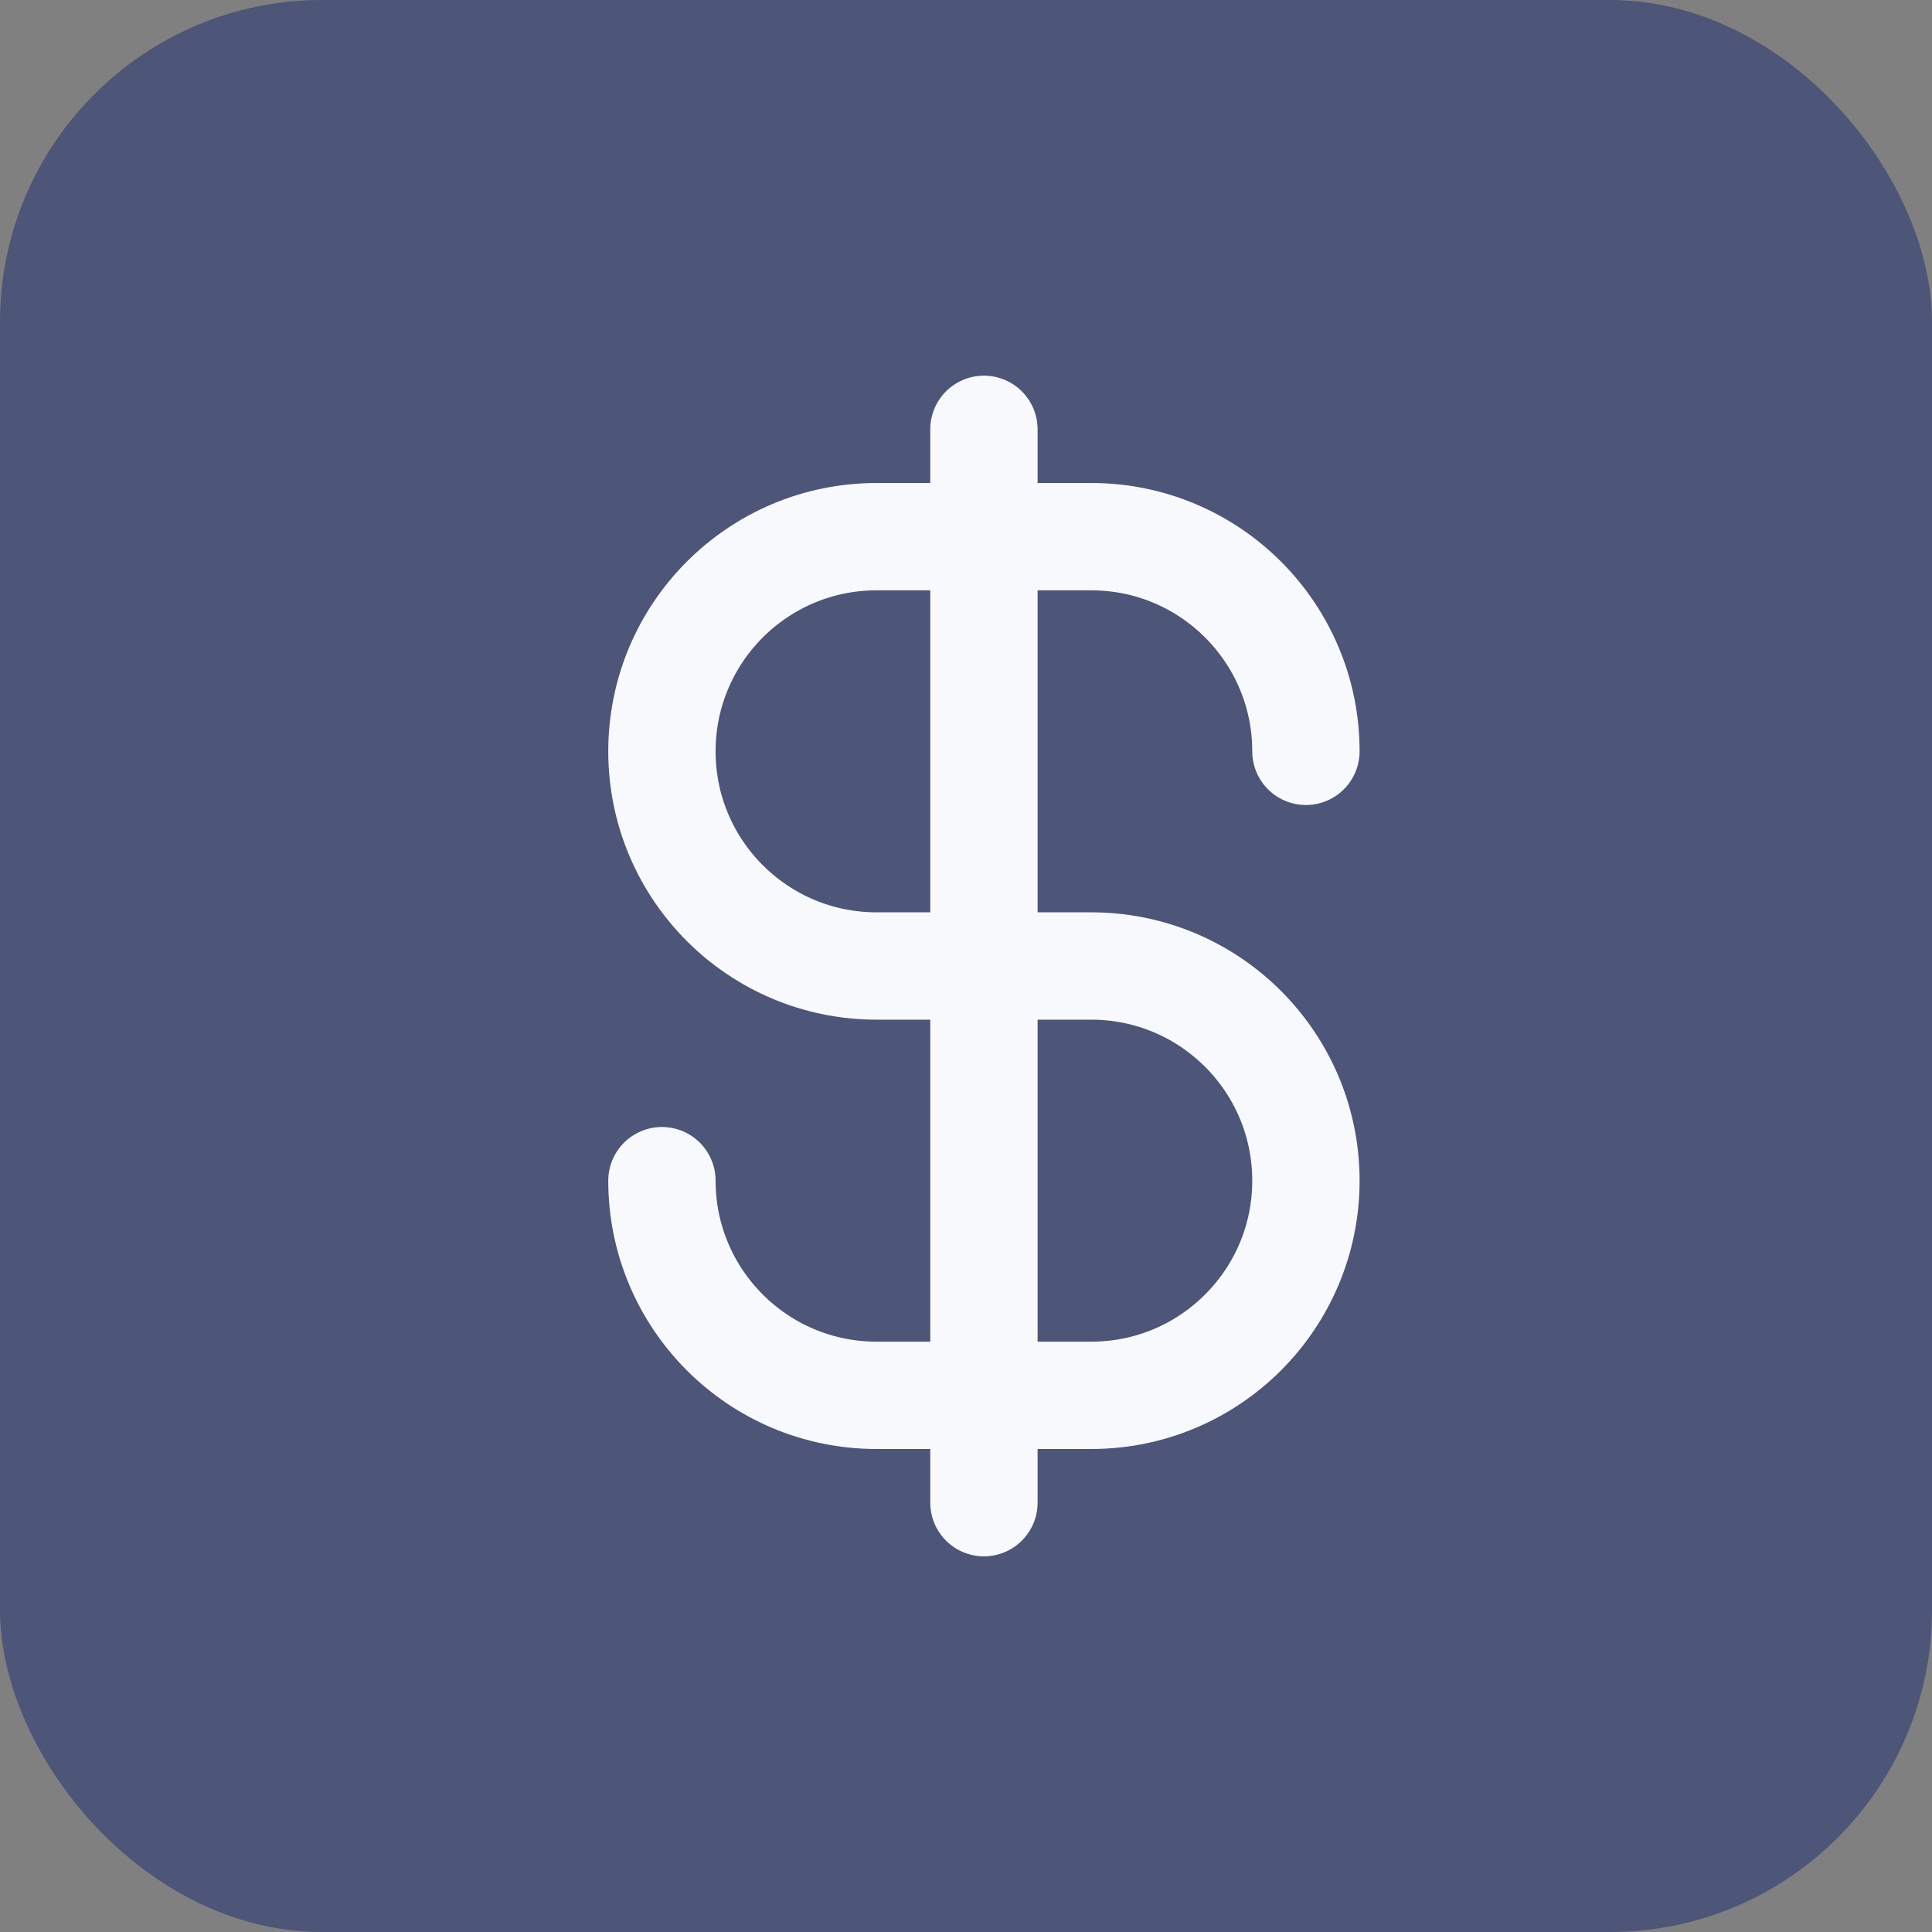
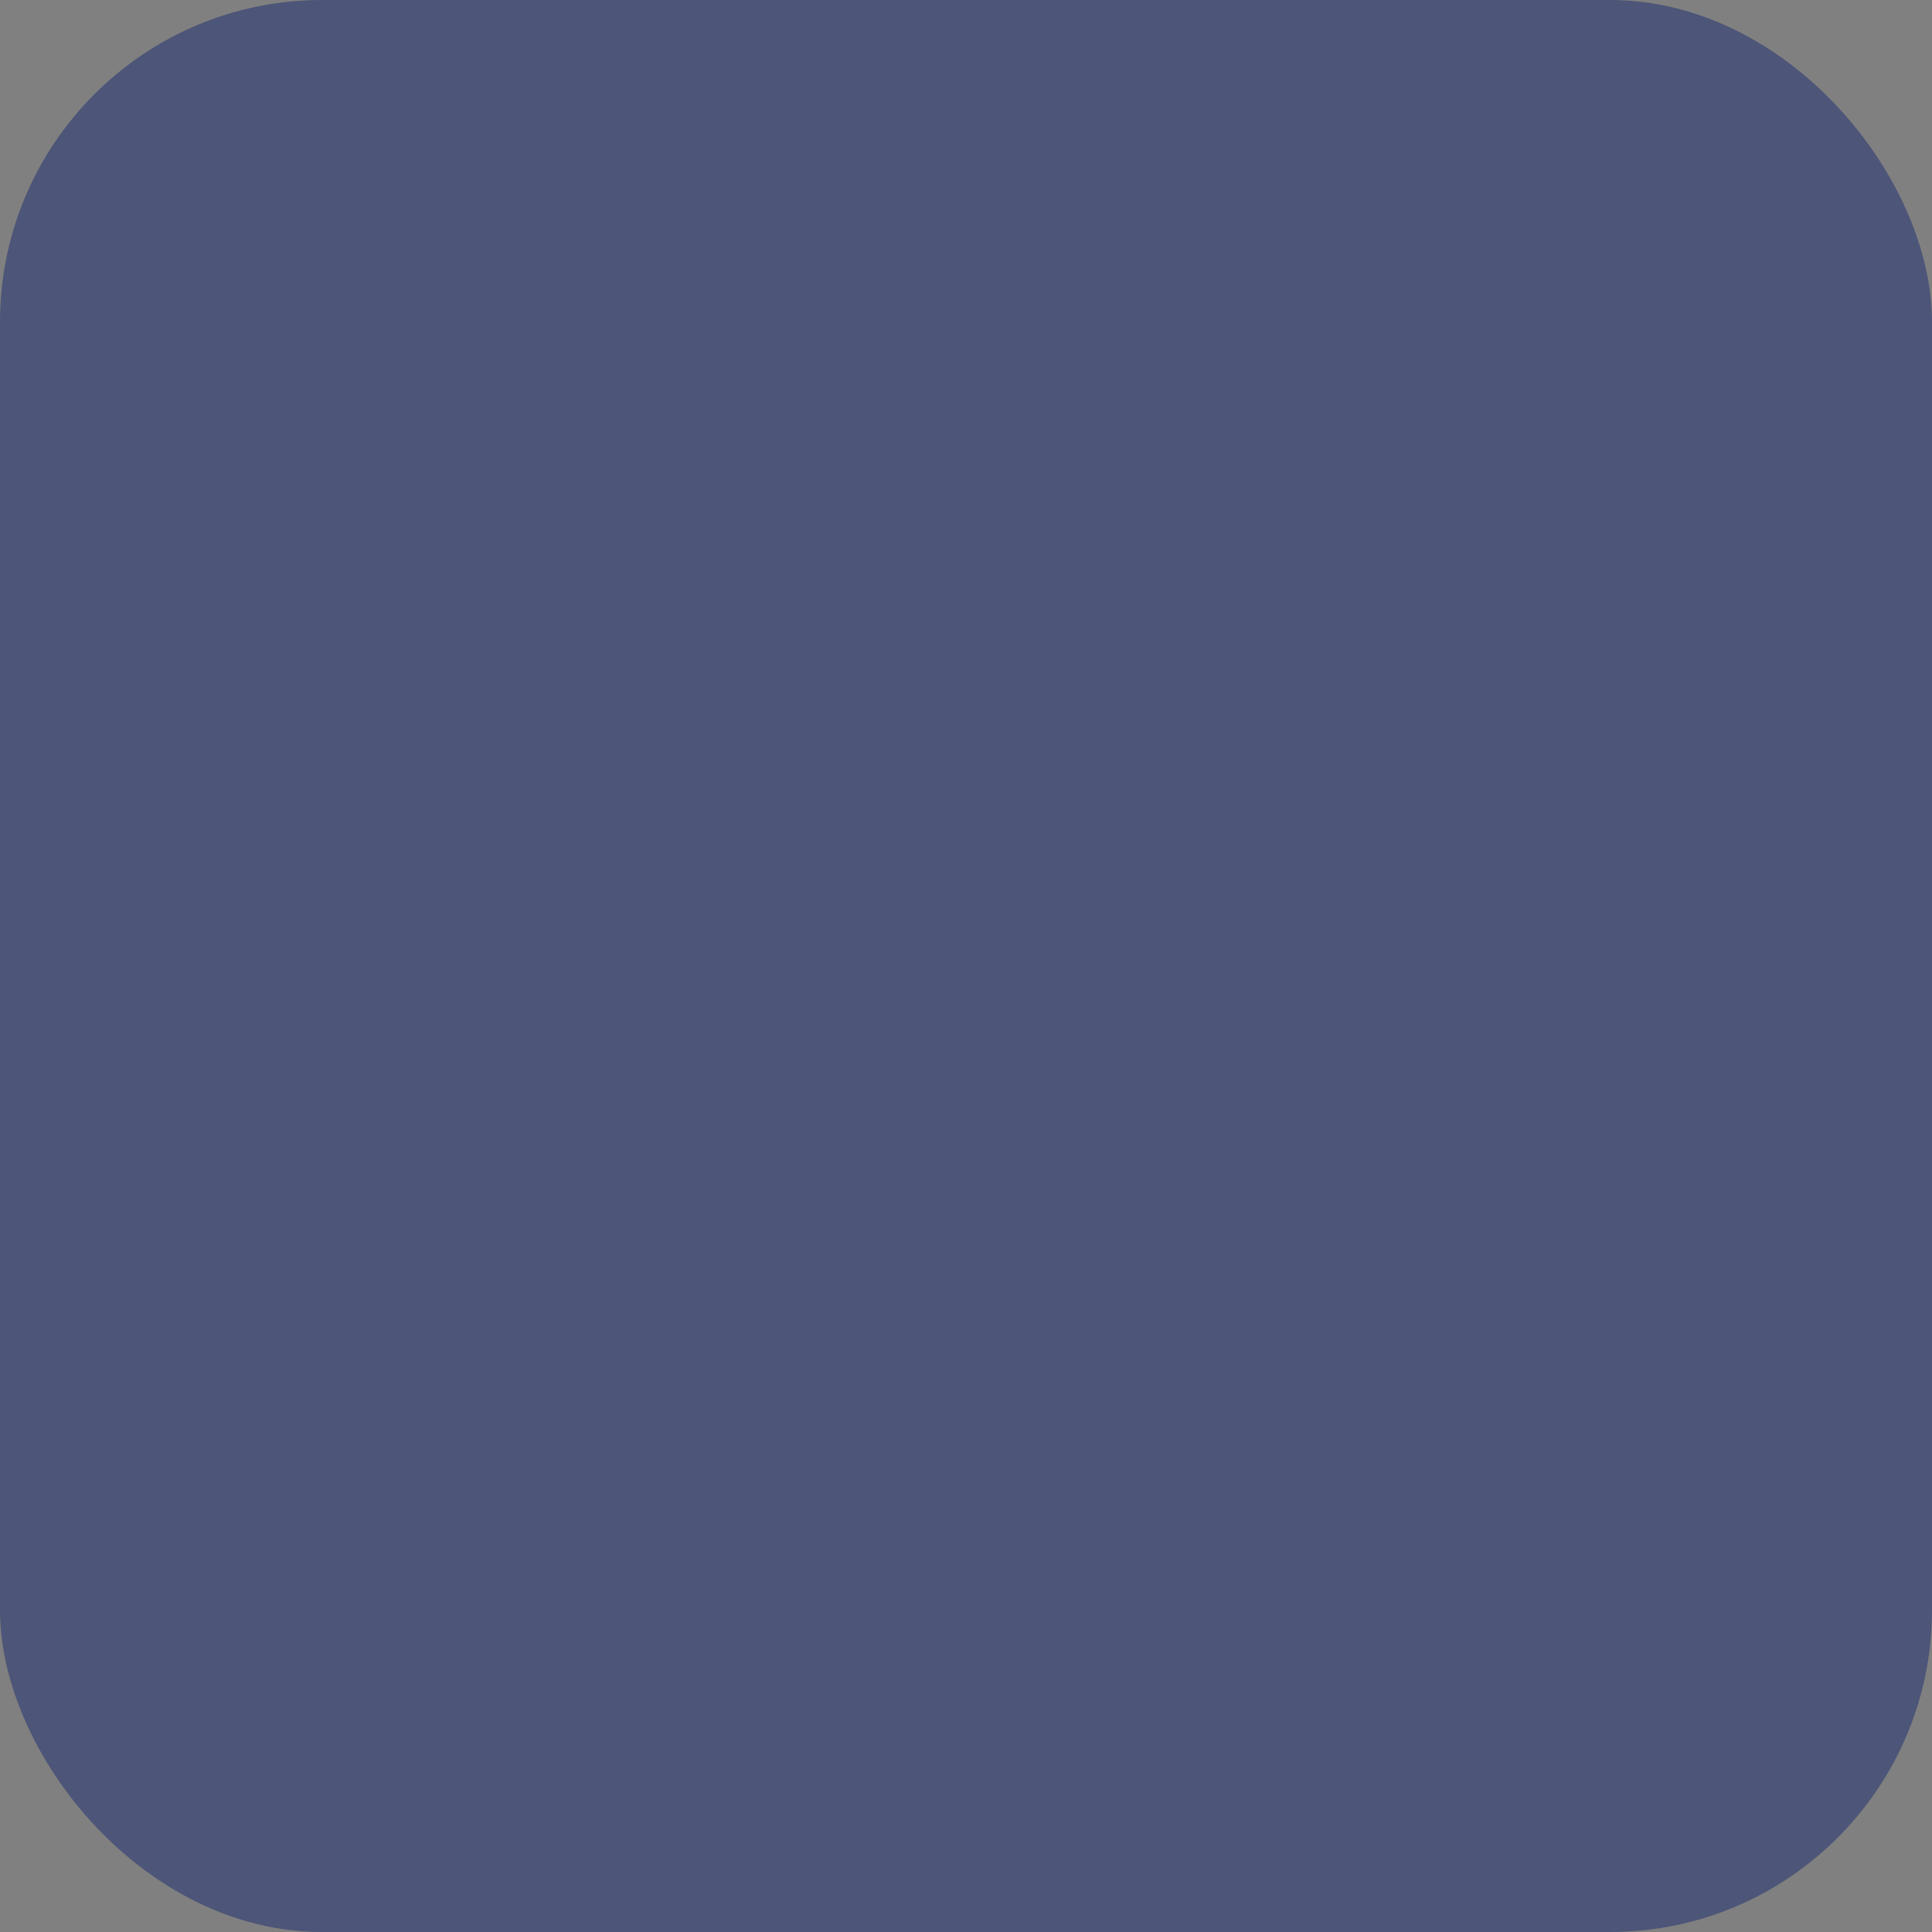
<svg xmlns="http://www.w3.org/2000/svg" width="36" height="36" viewBox="0 0 36 36" fill="none">
  <rect x="0" y="0" width="36" height="36" fill="#808080" stroke="none" />
  <rect width="36" height="36" rx="6" fill="#4D5578" />
-   <path d="M12.334 22C12.334 24.209 14.125 26 16.334 26H20.334C22.543 26 24.334 24.209 24.334 22C24.334 19.791 22.543 18 20.334 18H16.334C14.125 18 12.334 16.209 12.334 14C12.334 11.791 14.125 10 16.334 10H20.334C22.543 10 24.334 11.791 24.334 14M18.334 8V28" stroke="#F8F9FD" stroke-width="2" stroke-linecap="round" stroke-linejoin="round" />
</svg>